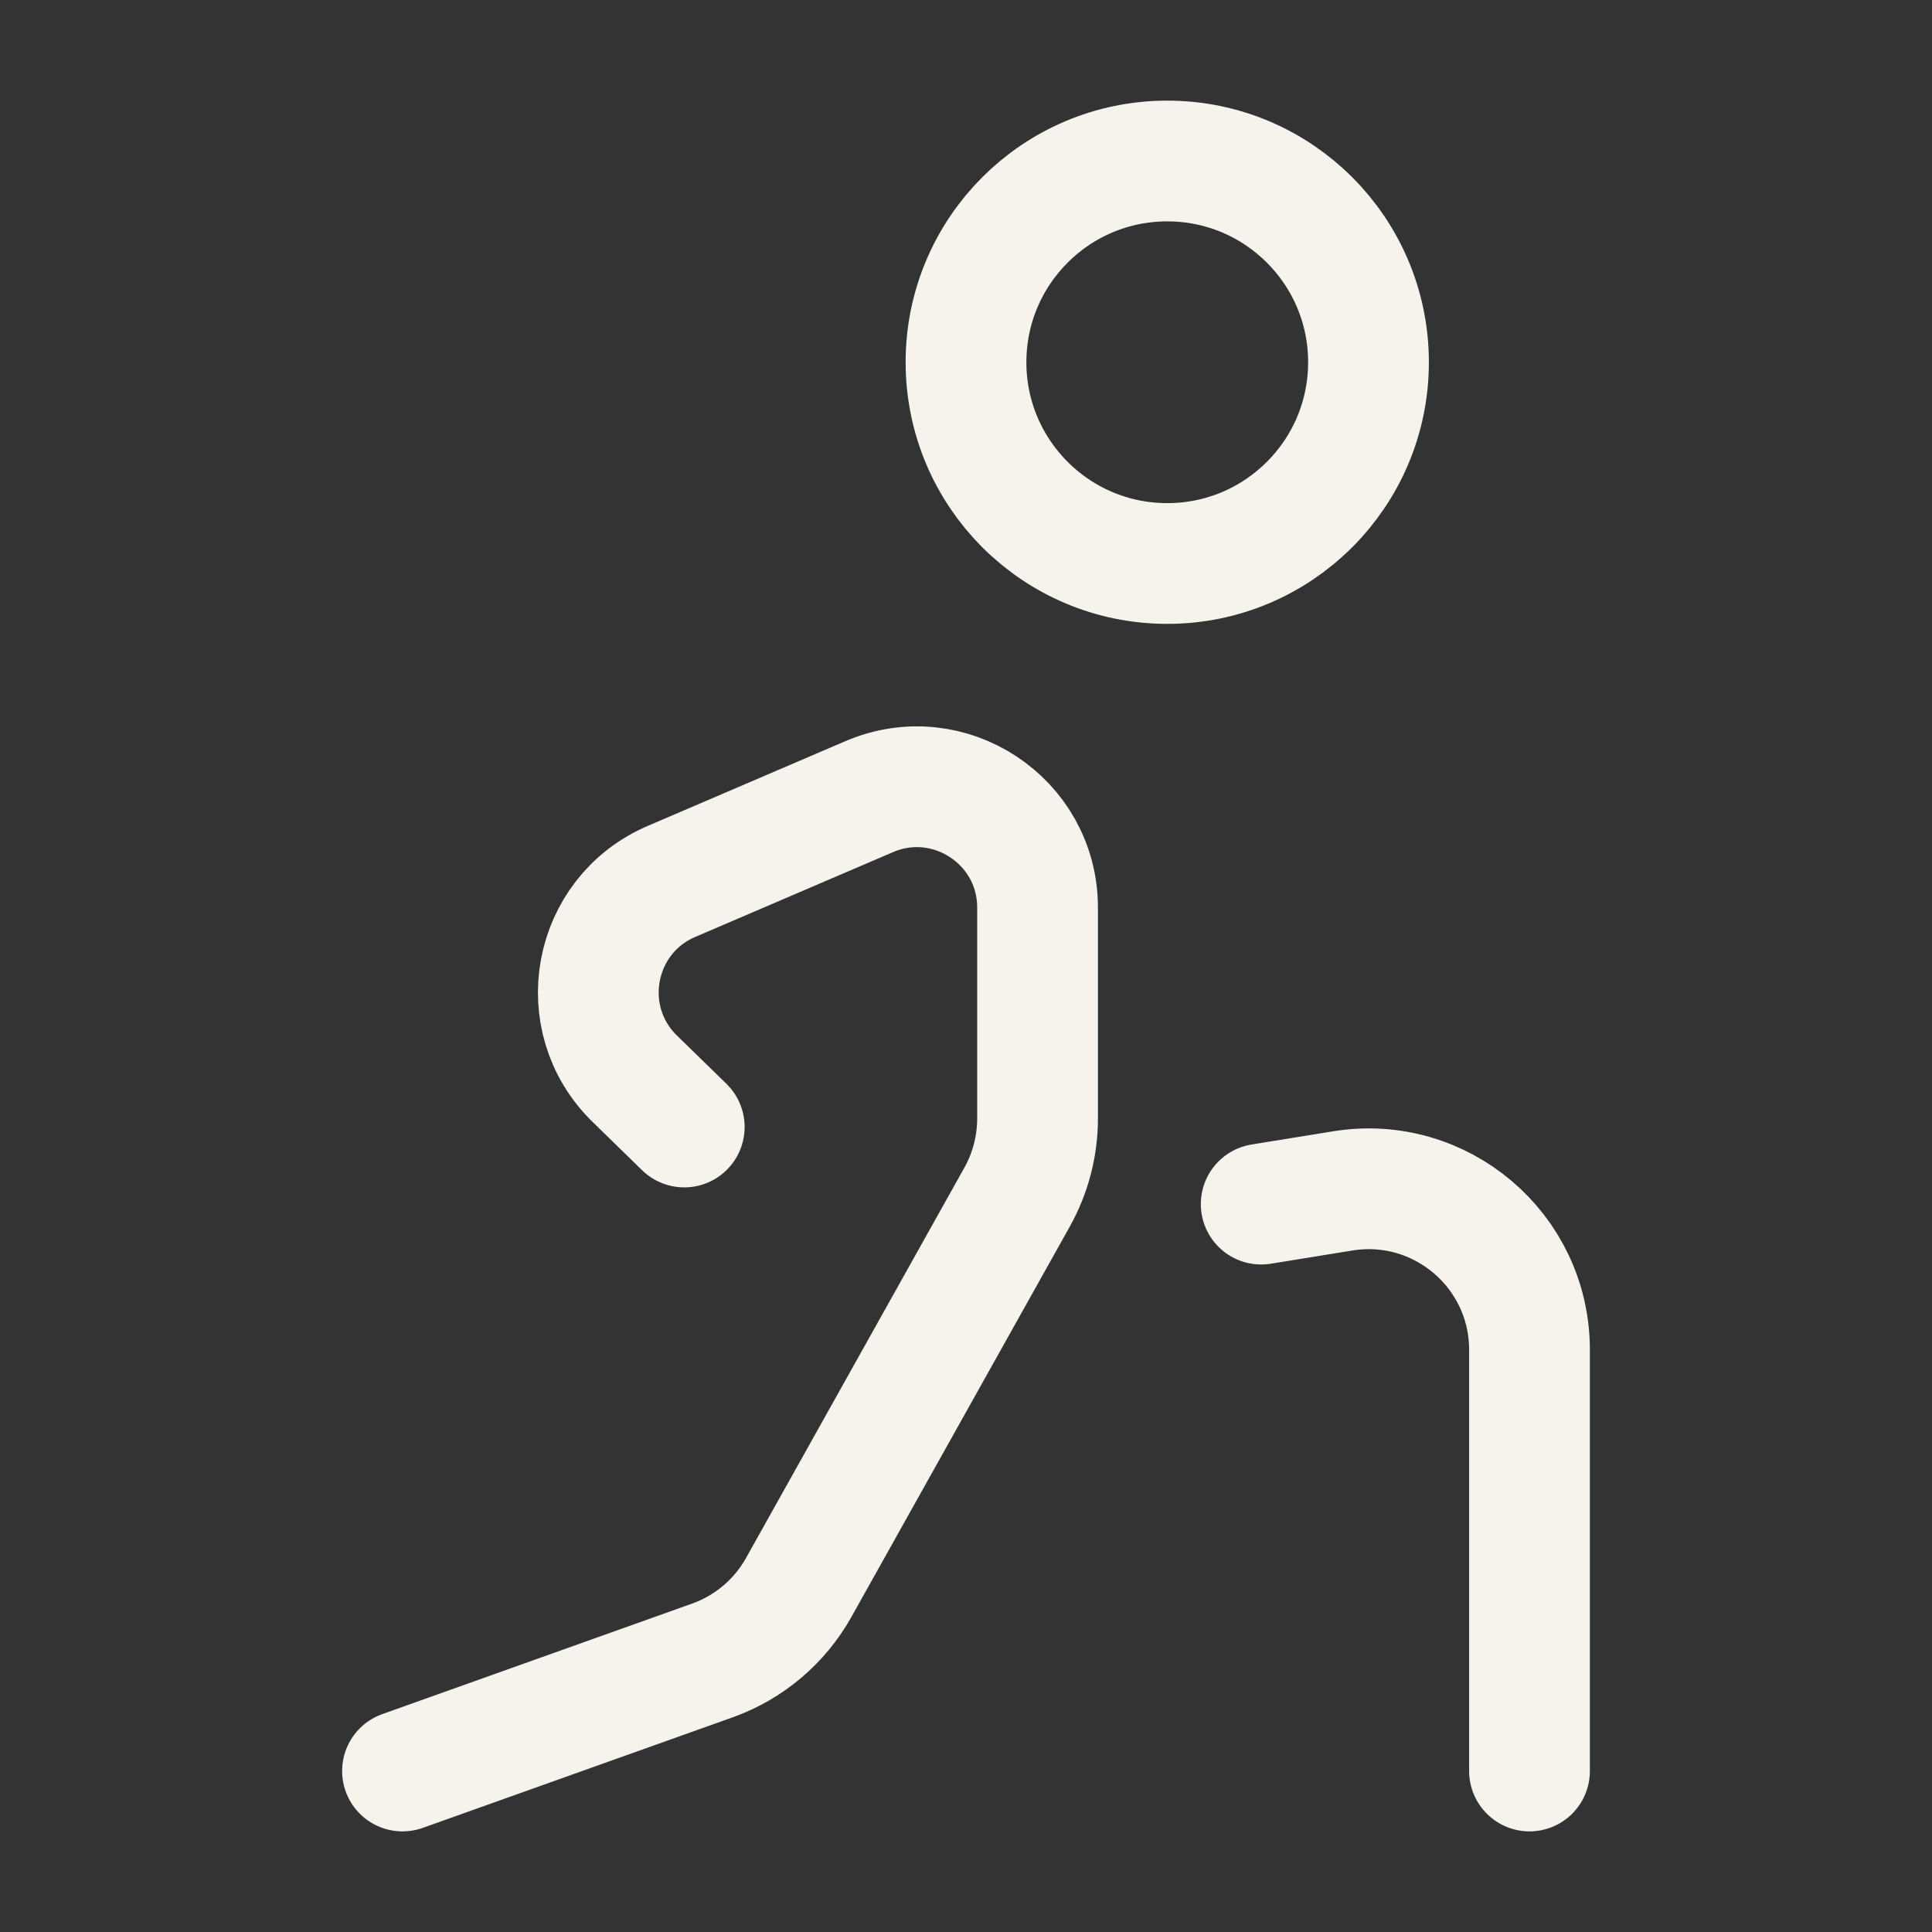
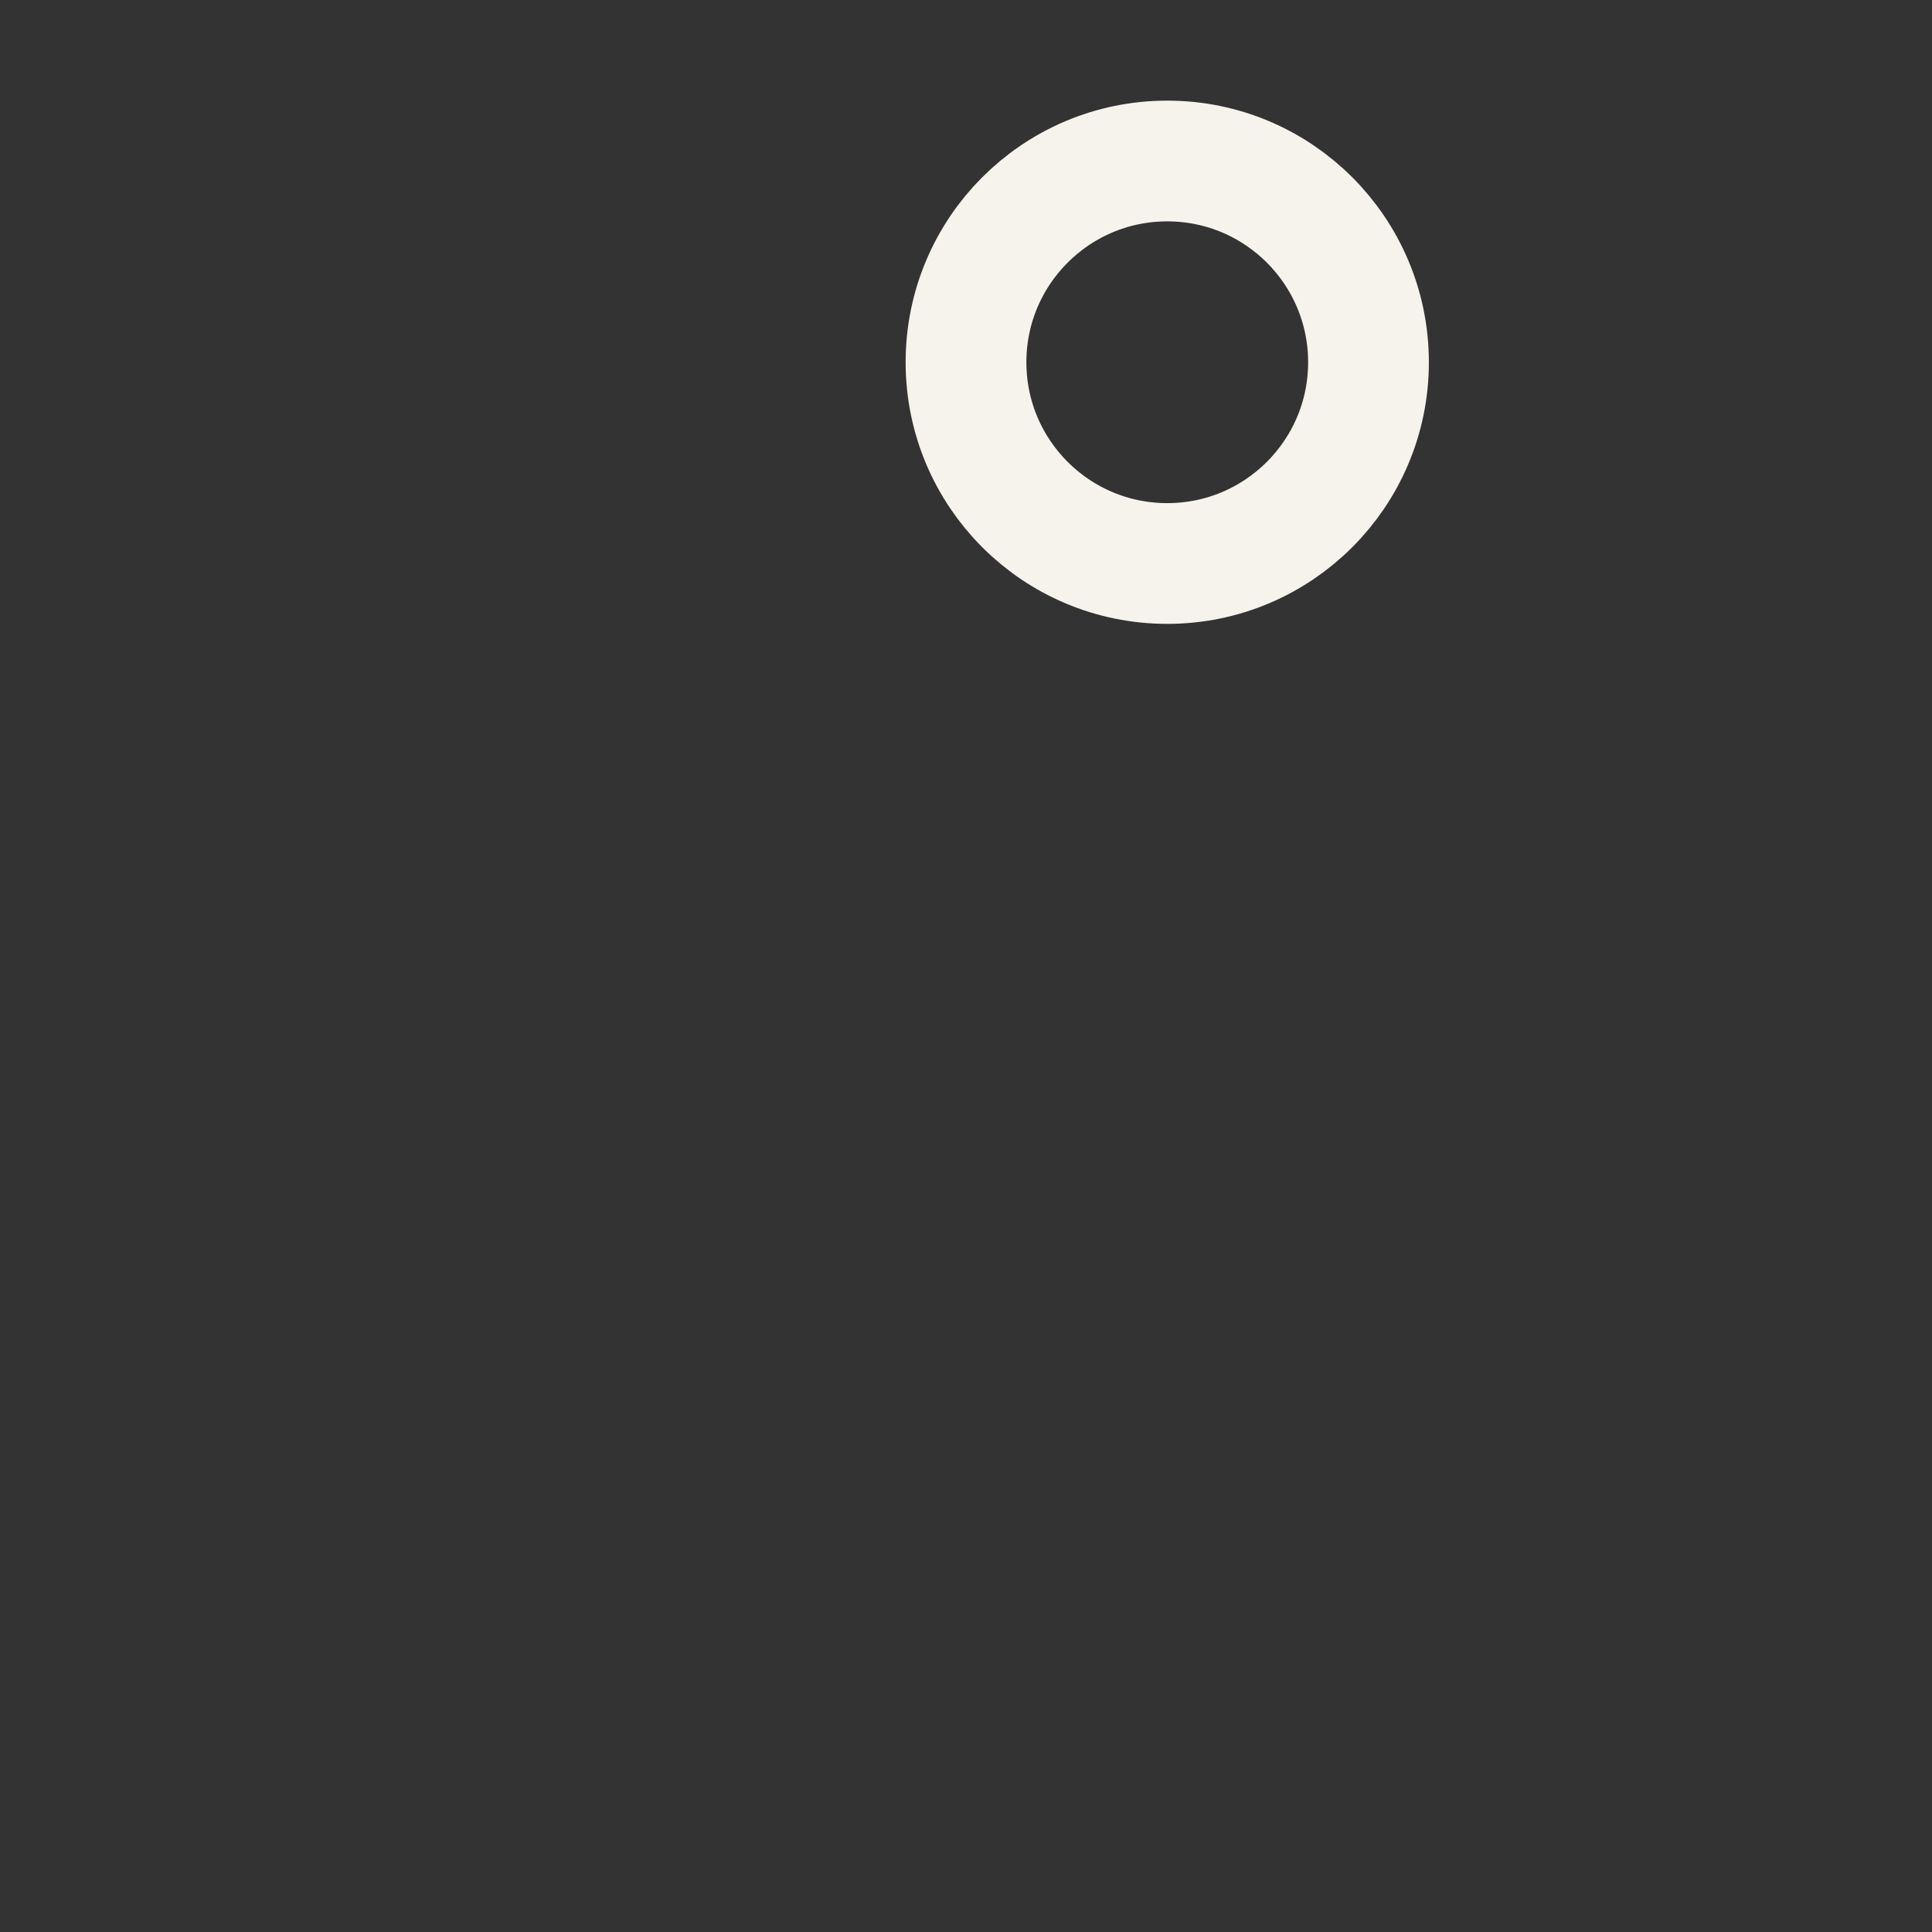
<svg xmlns="http://www.w3.org/2000/svg" width="24" height="24" viewBox="0 0 24 24" fill="none">
  <rect x="0" y="0" width="24" height="24" fill="#333333" stroke="none" />
  <circle cx="14.5" cy="4.5" r="2.5" stroke="#F6F3EC" stroke-width="1.5" />
-   <path d="M5 22L8.849 20.627C9.304 20.465 9.686 20.142 9.922 19.72L12.634 14.872C12.801 14.573 12.889 14.237 12.889 13.895V11.275C12.889 10.198 11.788 9.472 10.798 9.896L8.342 10.949C7.359 11.37 7.12 12.655 7.886 13.401L8.5 14M19 22V16.768C19 15.535 17.896 14.596 16.679 14.794L15.667 14.958" stroke="#F6F3EC" stroke-width="1.5" stroke-linecap="round" stroke-linejoin="round" />
</svg>